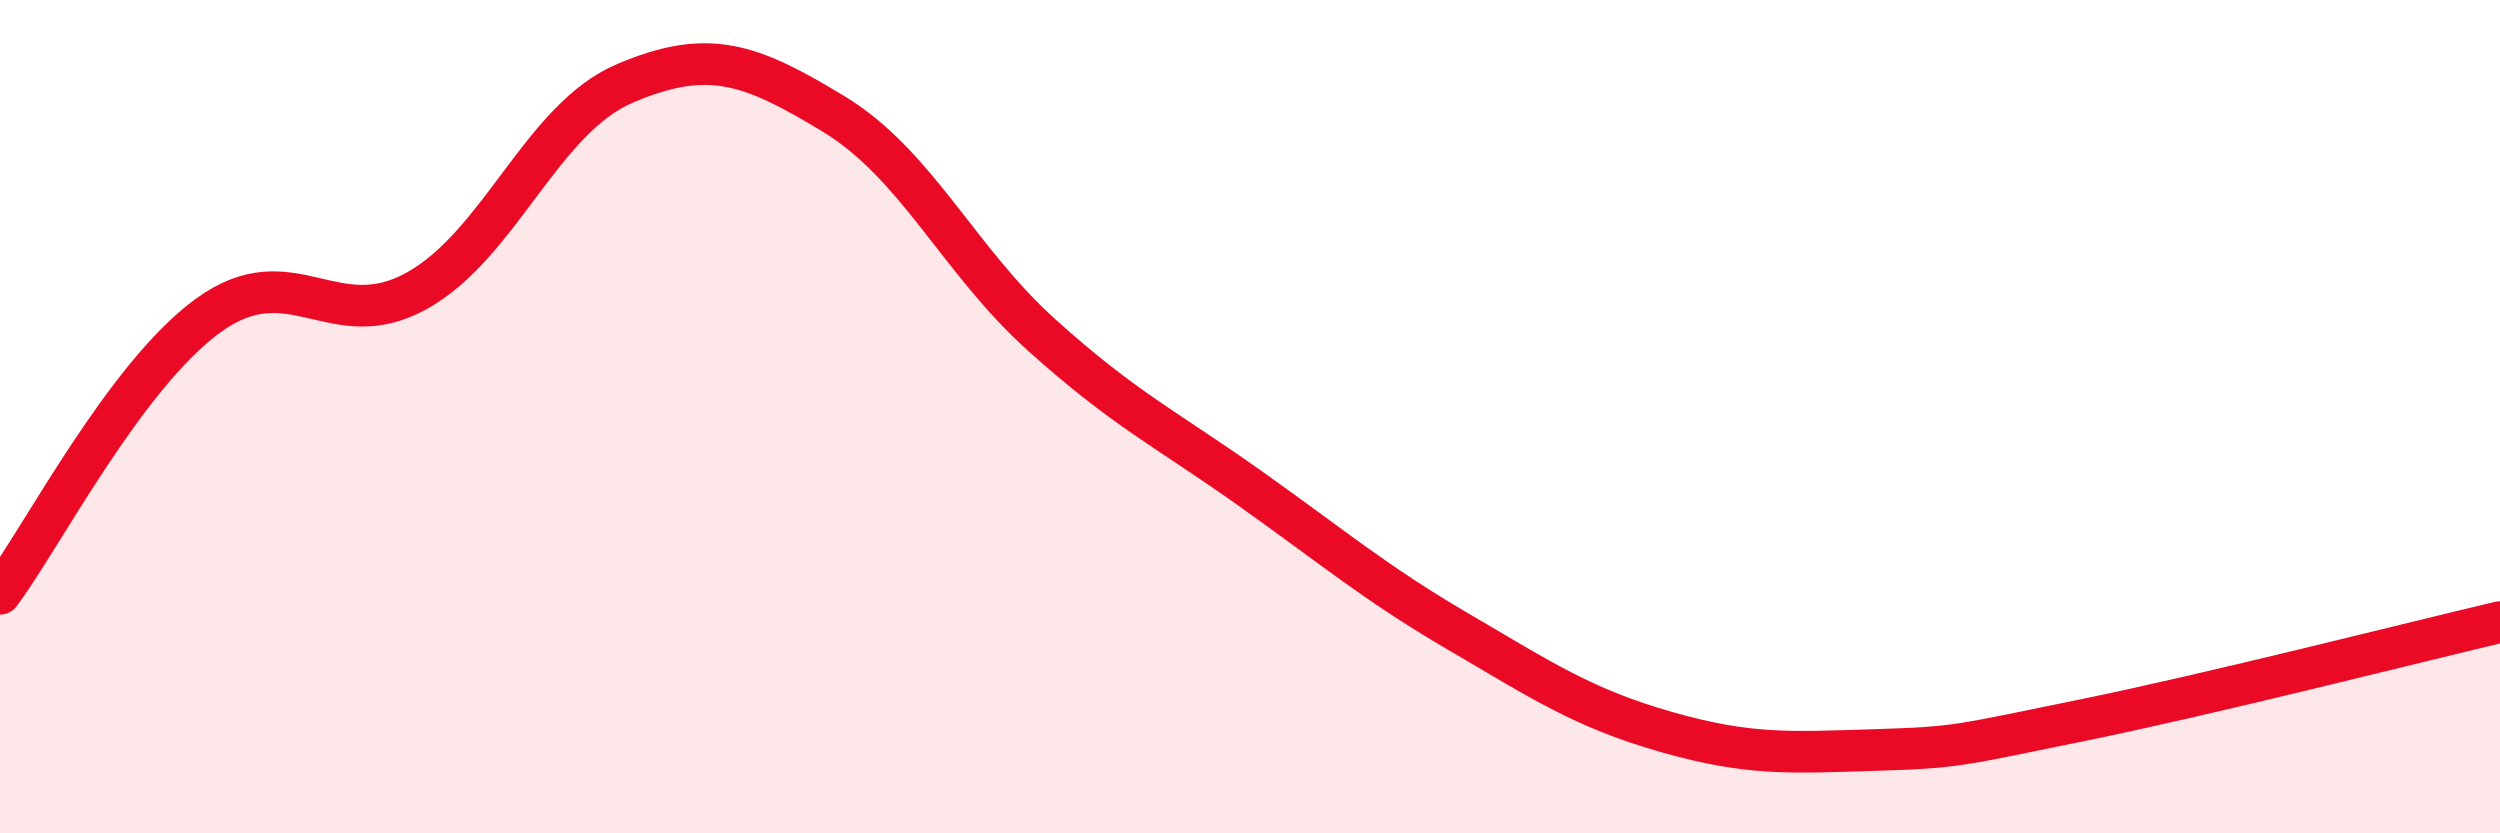
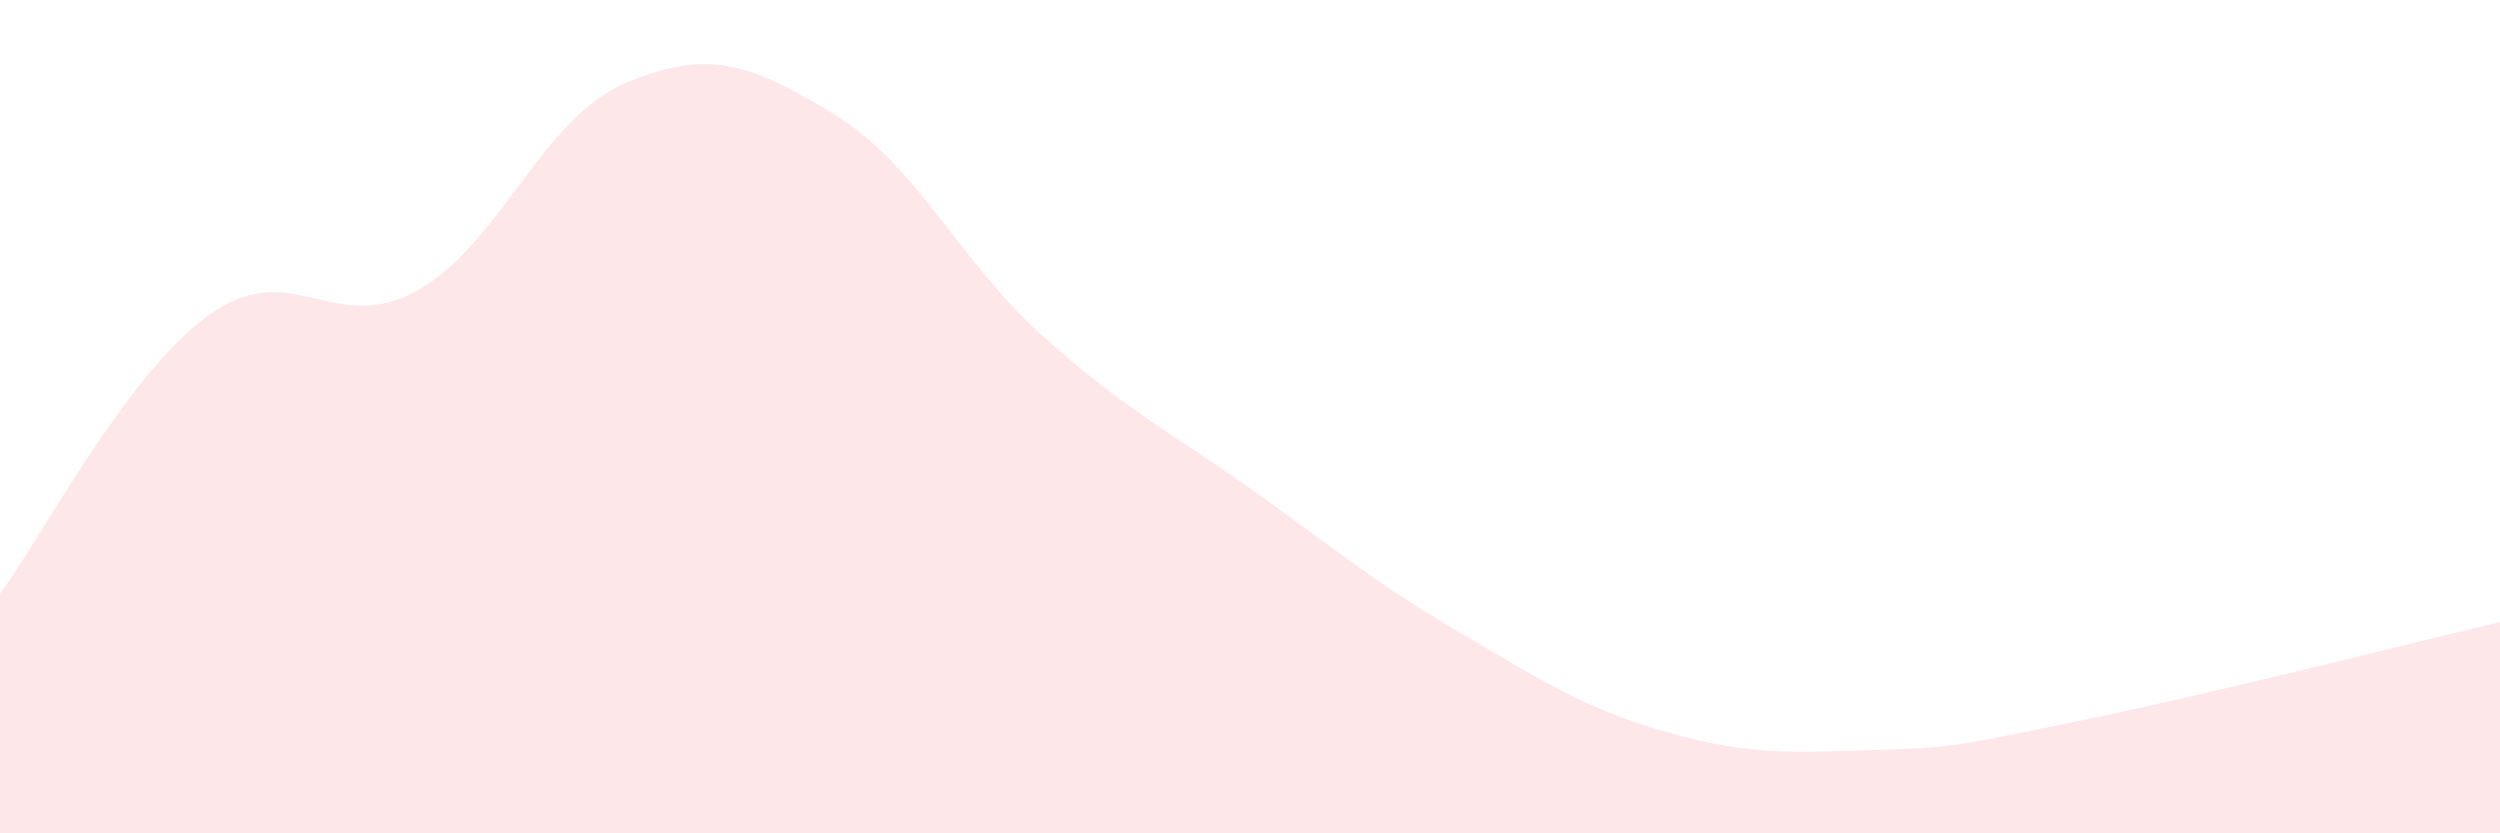
<svg xmlns="http://www.w3.org/2000/svg" width="60" height="20" viewBox="0 0 60 20">
  <path d="M 0,14.25 C 1,12.91 3,9.02 5,7.57 C 7,6.12 8,8.09 10,6.98 C 12,5.87 13,2.85 15,2 C 17,1.15 18,1.52 20,2.73 C 22,3.94 23,6.24 25,8.04 C 27,9.84 28,10.3 30,11.72 C 32,13.14 33,13.99 35,15.16 C 37,16.33 38,17 40,17.57 C 42,18.14 43,18.06 45,18 C 47,17.94 47,17.89 50,17.28 C 53,16.67 58,15.4 60,14.93L60 20L0 20Z" fill="#EB0A25" opacity="0.1" stroke-linecap="round" stroke-linejoin="round" />
-   <path d="M 0,14.25 C 1,12.91 3,9.02 5,7.57 C 7,6.12 8,8.09 10,6.98 C 12,5.87 13,2.85 15,2 C 17,1.15 18,1.52 20,2.73 C 22,3.94 23,6.24 25,8.04 C 27,9.84 28,10.3 30,11.72 C 32,13.14 33,13.99 35,15.16 C 37,16.33 38,17 40,17.57 C 42,18.14 43,18.06 45,18 C 47,17.94 47,17.89 50,17.28 C 53,16.67 58,15.4 60,14.93" stroke="#EB0A25" stroke-width="1" fill="none" stroke-linecap="round" stroke-linejoin="round" />
</svg>